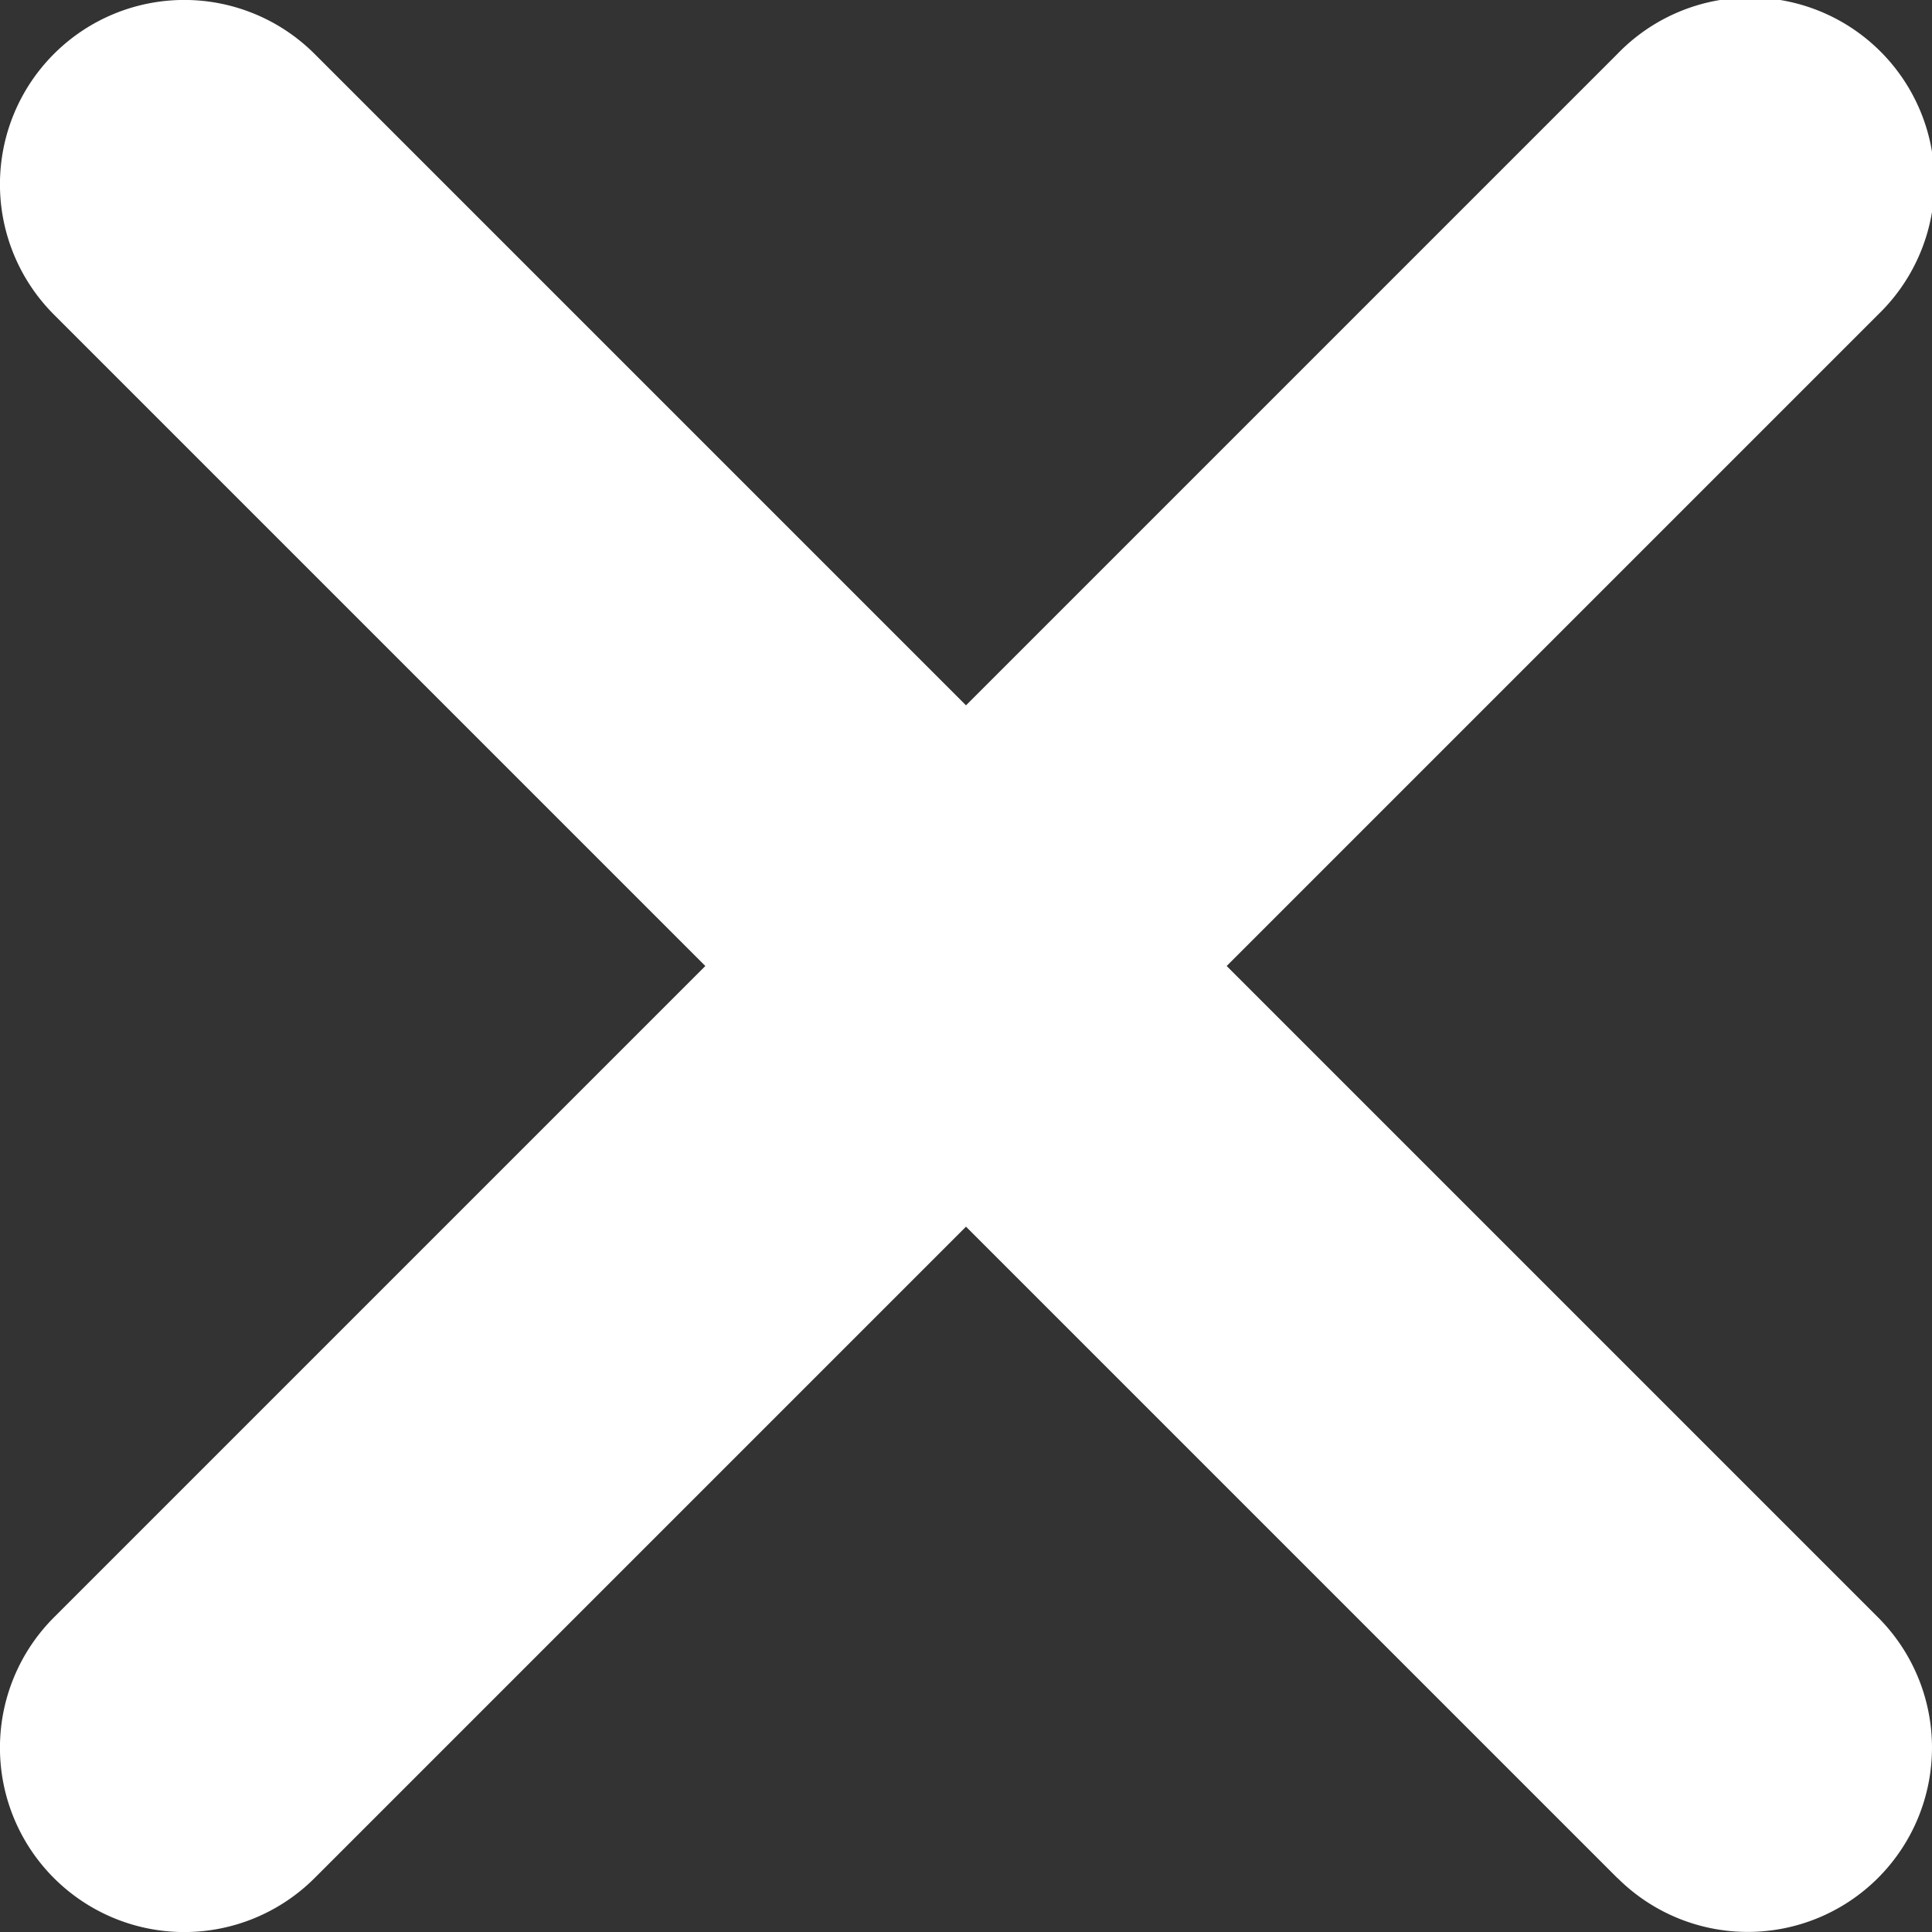
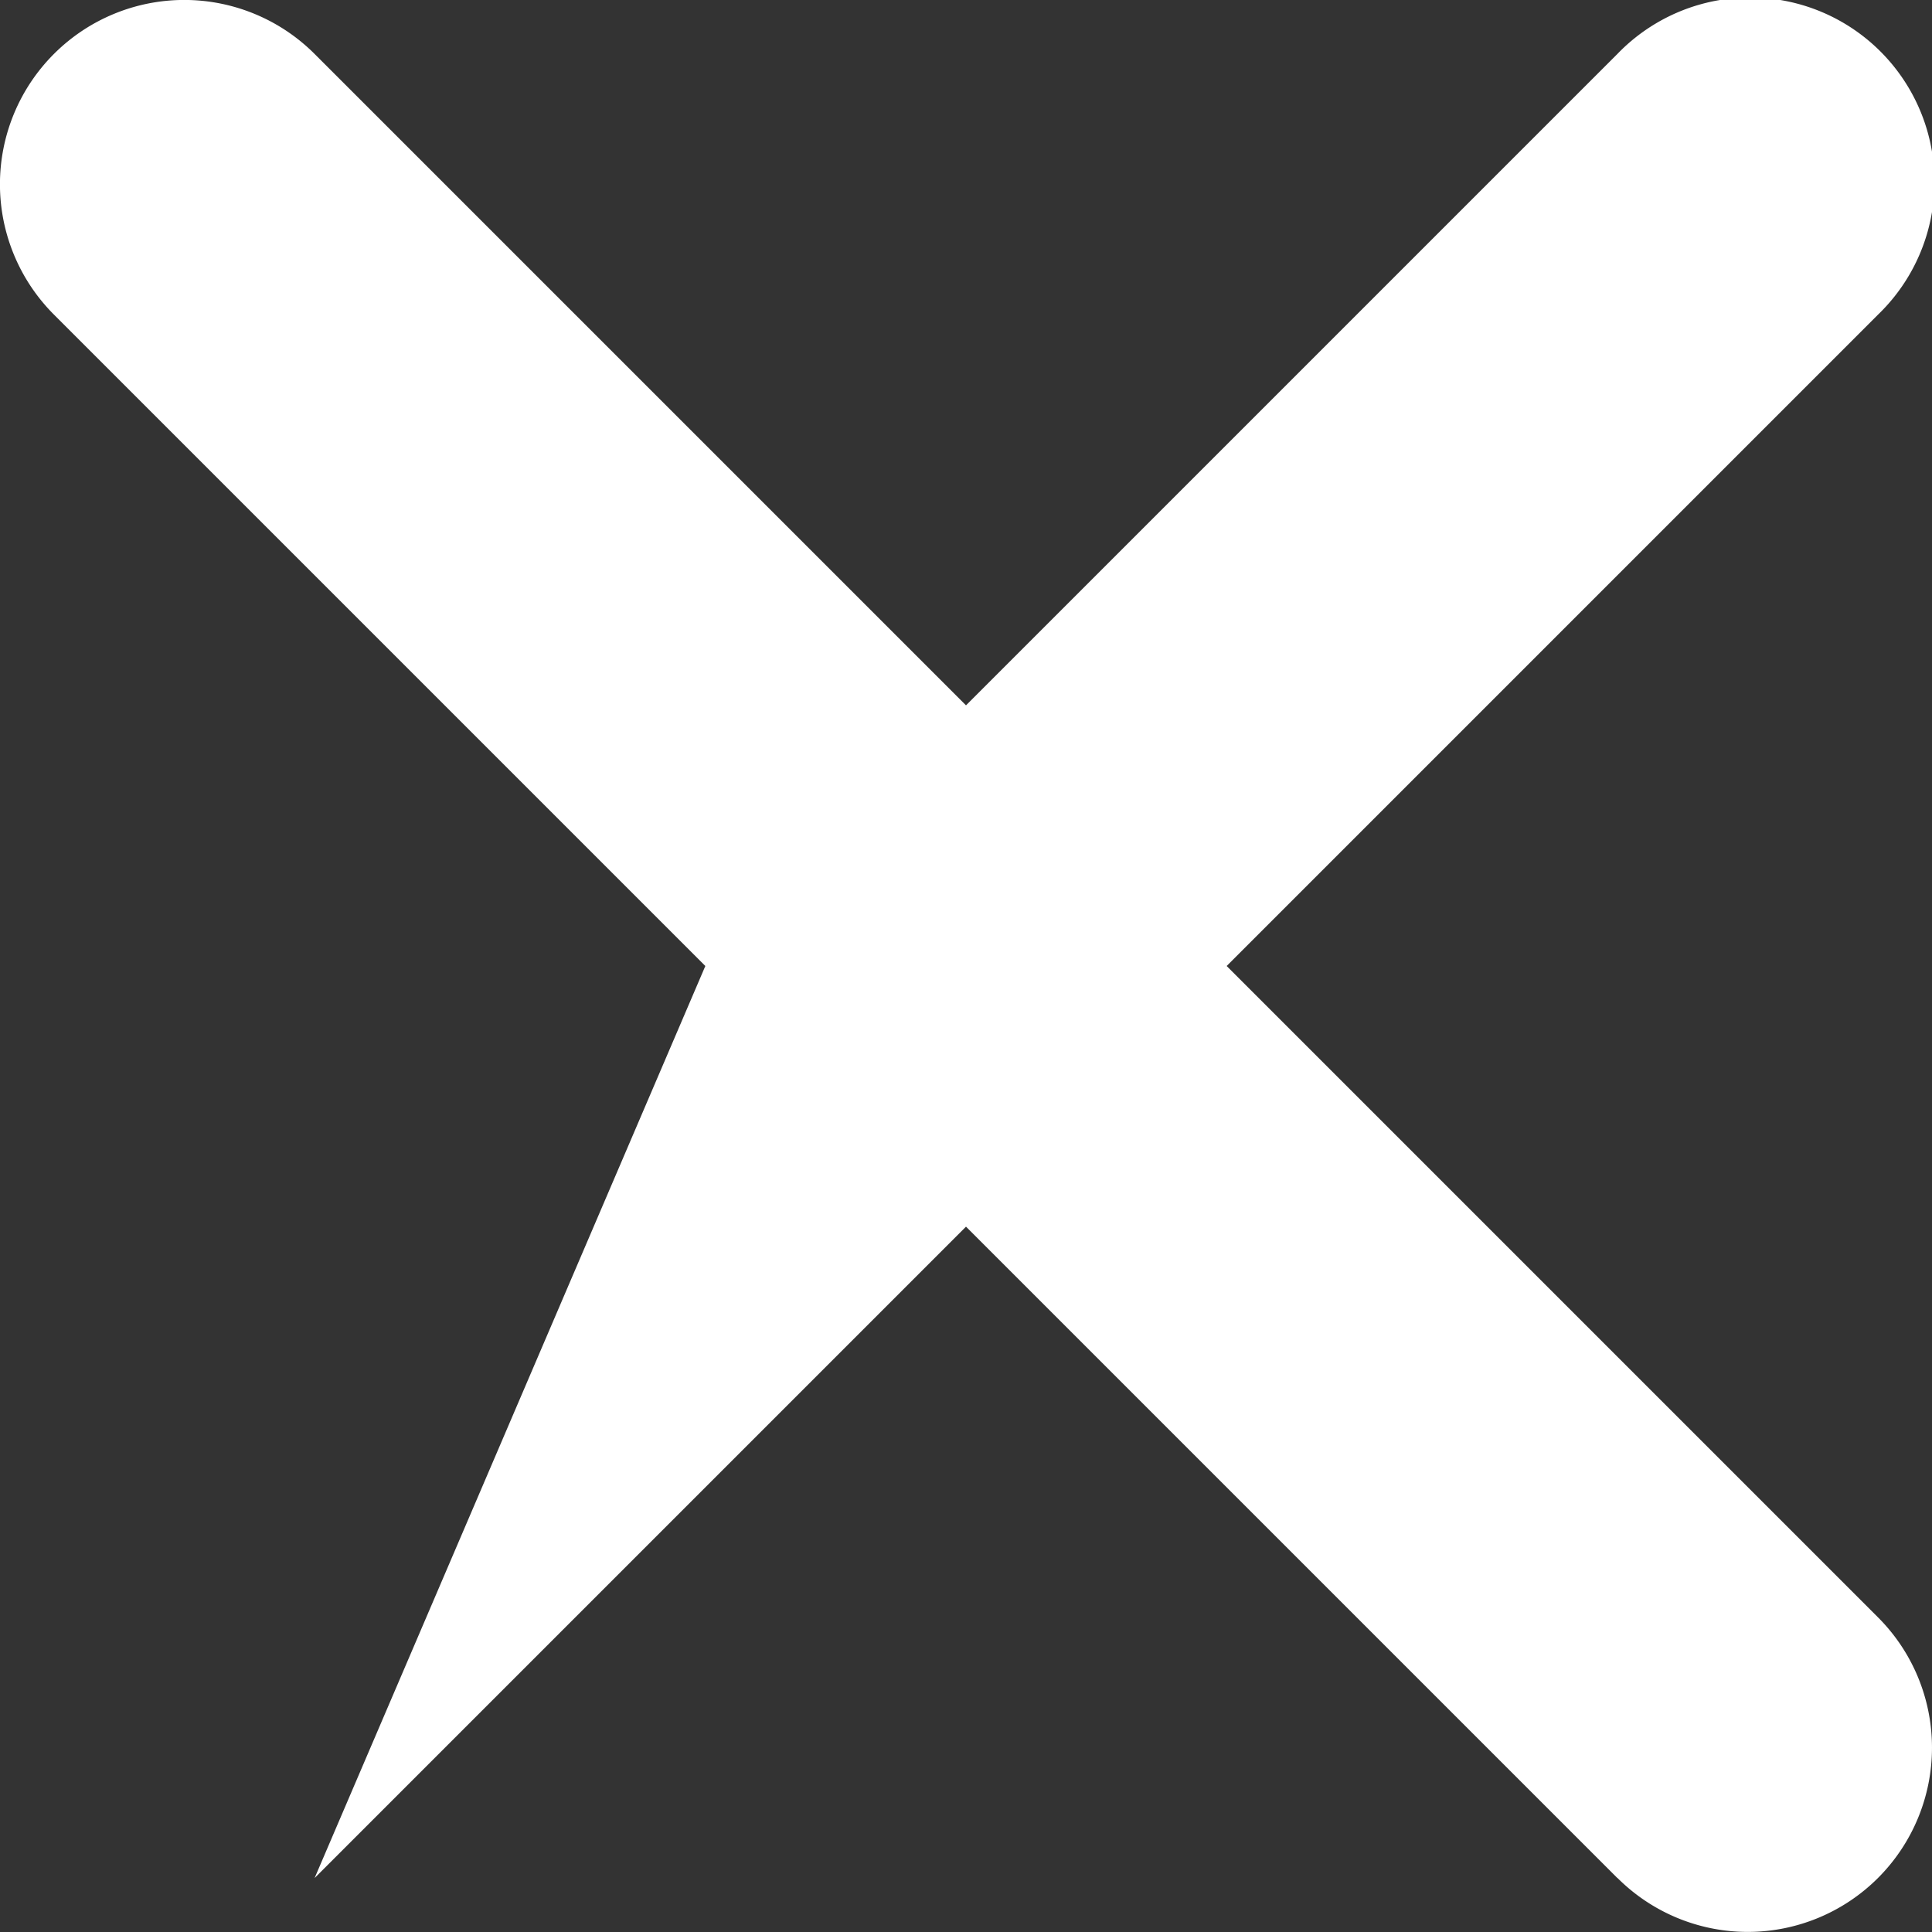
<svg xmlns="http://www.w3.org/2000/svg" width="12" height="12" viewBox="0 0 12 12">
  <rect x="0" y="0" width="12" height="12" fill="#333333" stroke="none" />
-   <path d="M10.046 11.665 6 7.619l-4.046 4.046a1.144 1.144 0 1 1-1.619-1.619L4.381 6 .335 1.954A1.144 1.144 0 1 1 1.954.335L6 4.381 10.046.335a1.145 1.145 0 1 1 1.619 1.619L7.619 6l4.046 4.046a1.144 1.144 0 1 1-1.619 1.618z" style="fill:#fff" />
+   <path d="M10.046 11.665 6 7.619l-4.046 4.046L4.381 6 .335 1.954A1.144 1.144 0 1 1 1.954.335L6 4.381 10.046.335a1.145 1.145 0 1 1 1.619 1.619L7.619 6l4.046 4.046a1.144 1.144 0 1 1-1.619 1.618z" style="fill:#fff" />
</svg>